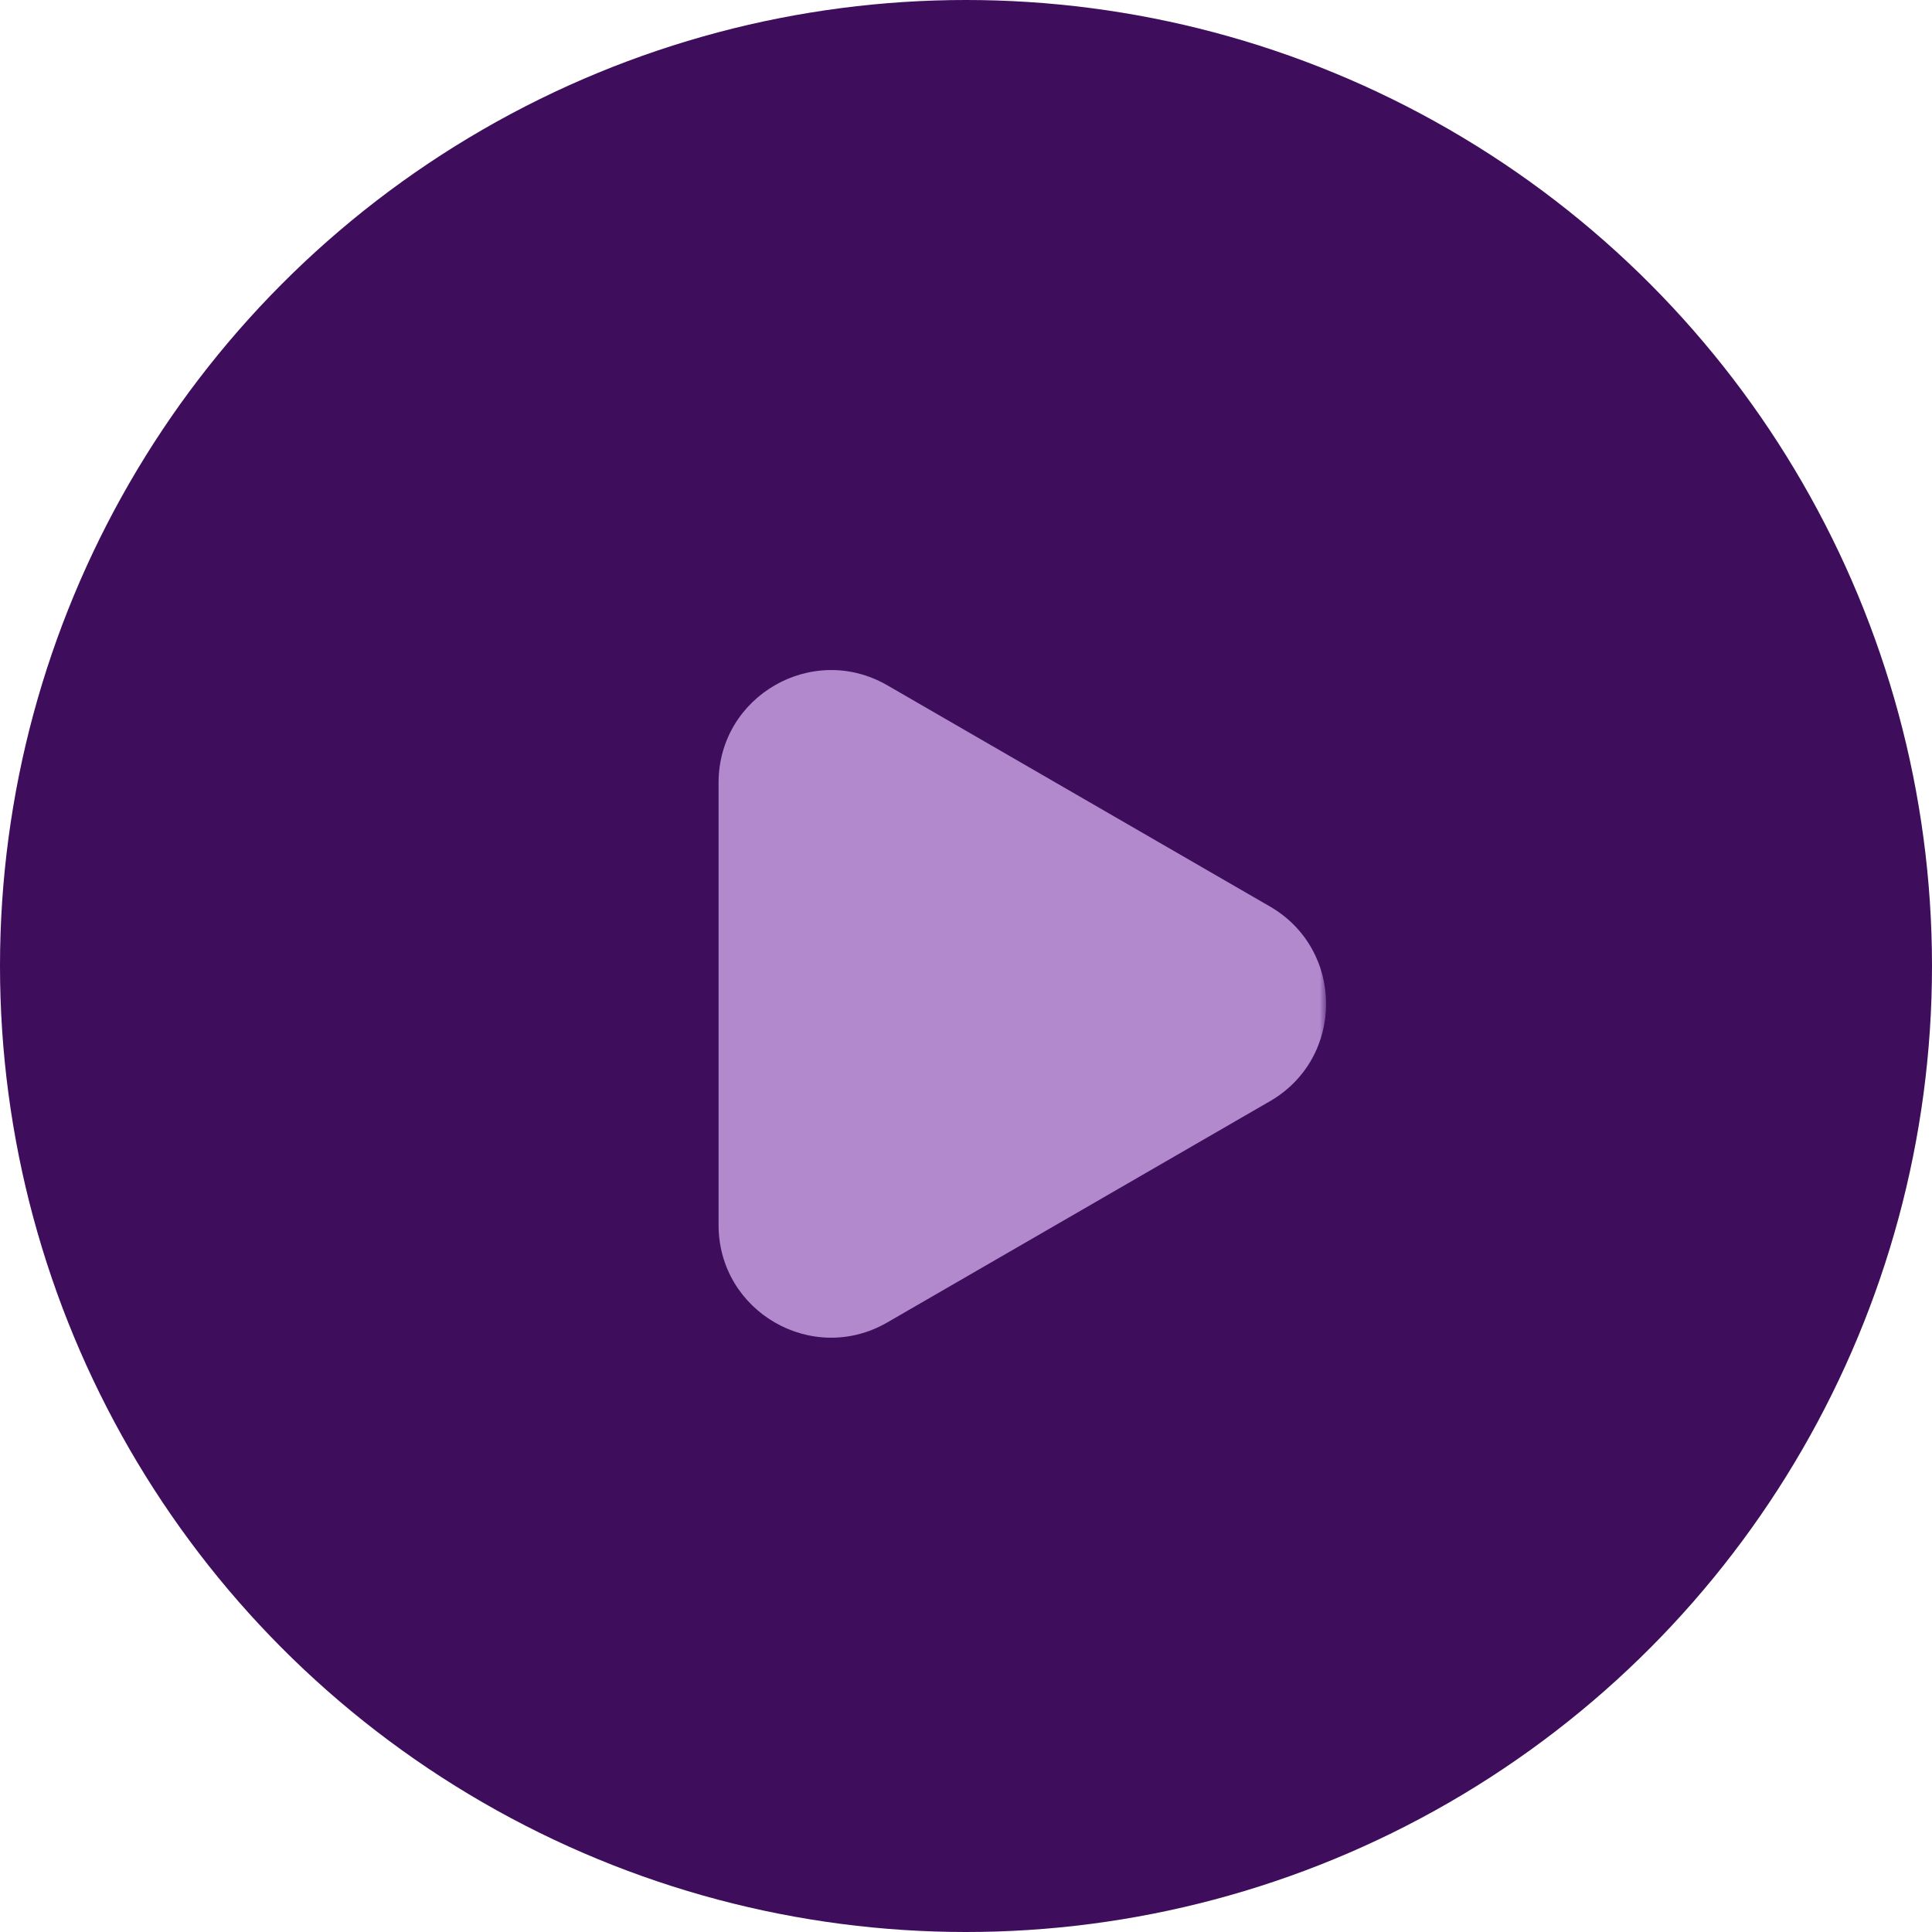
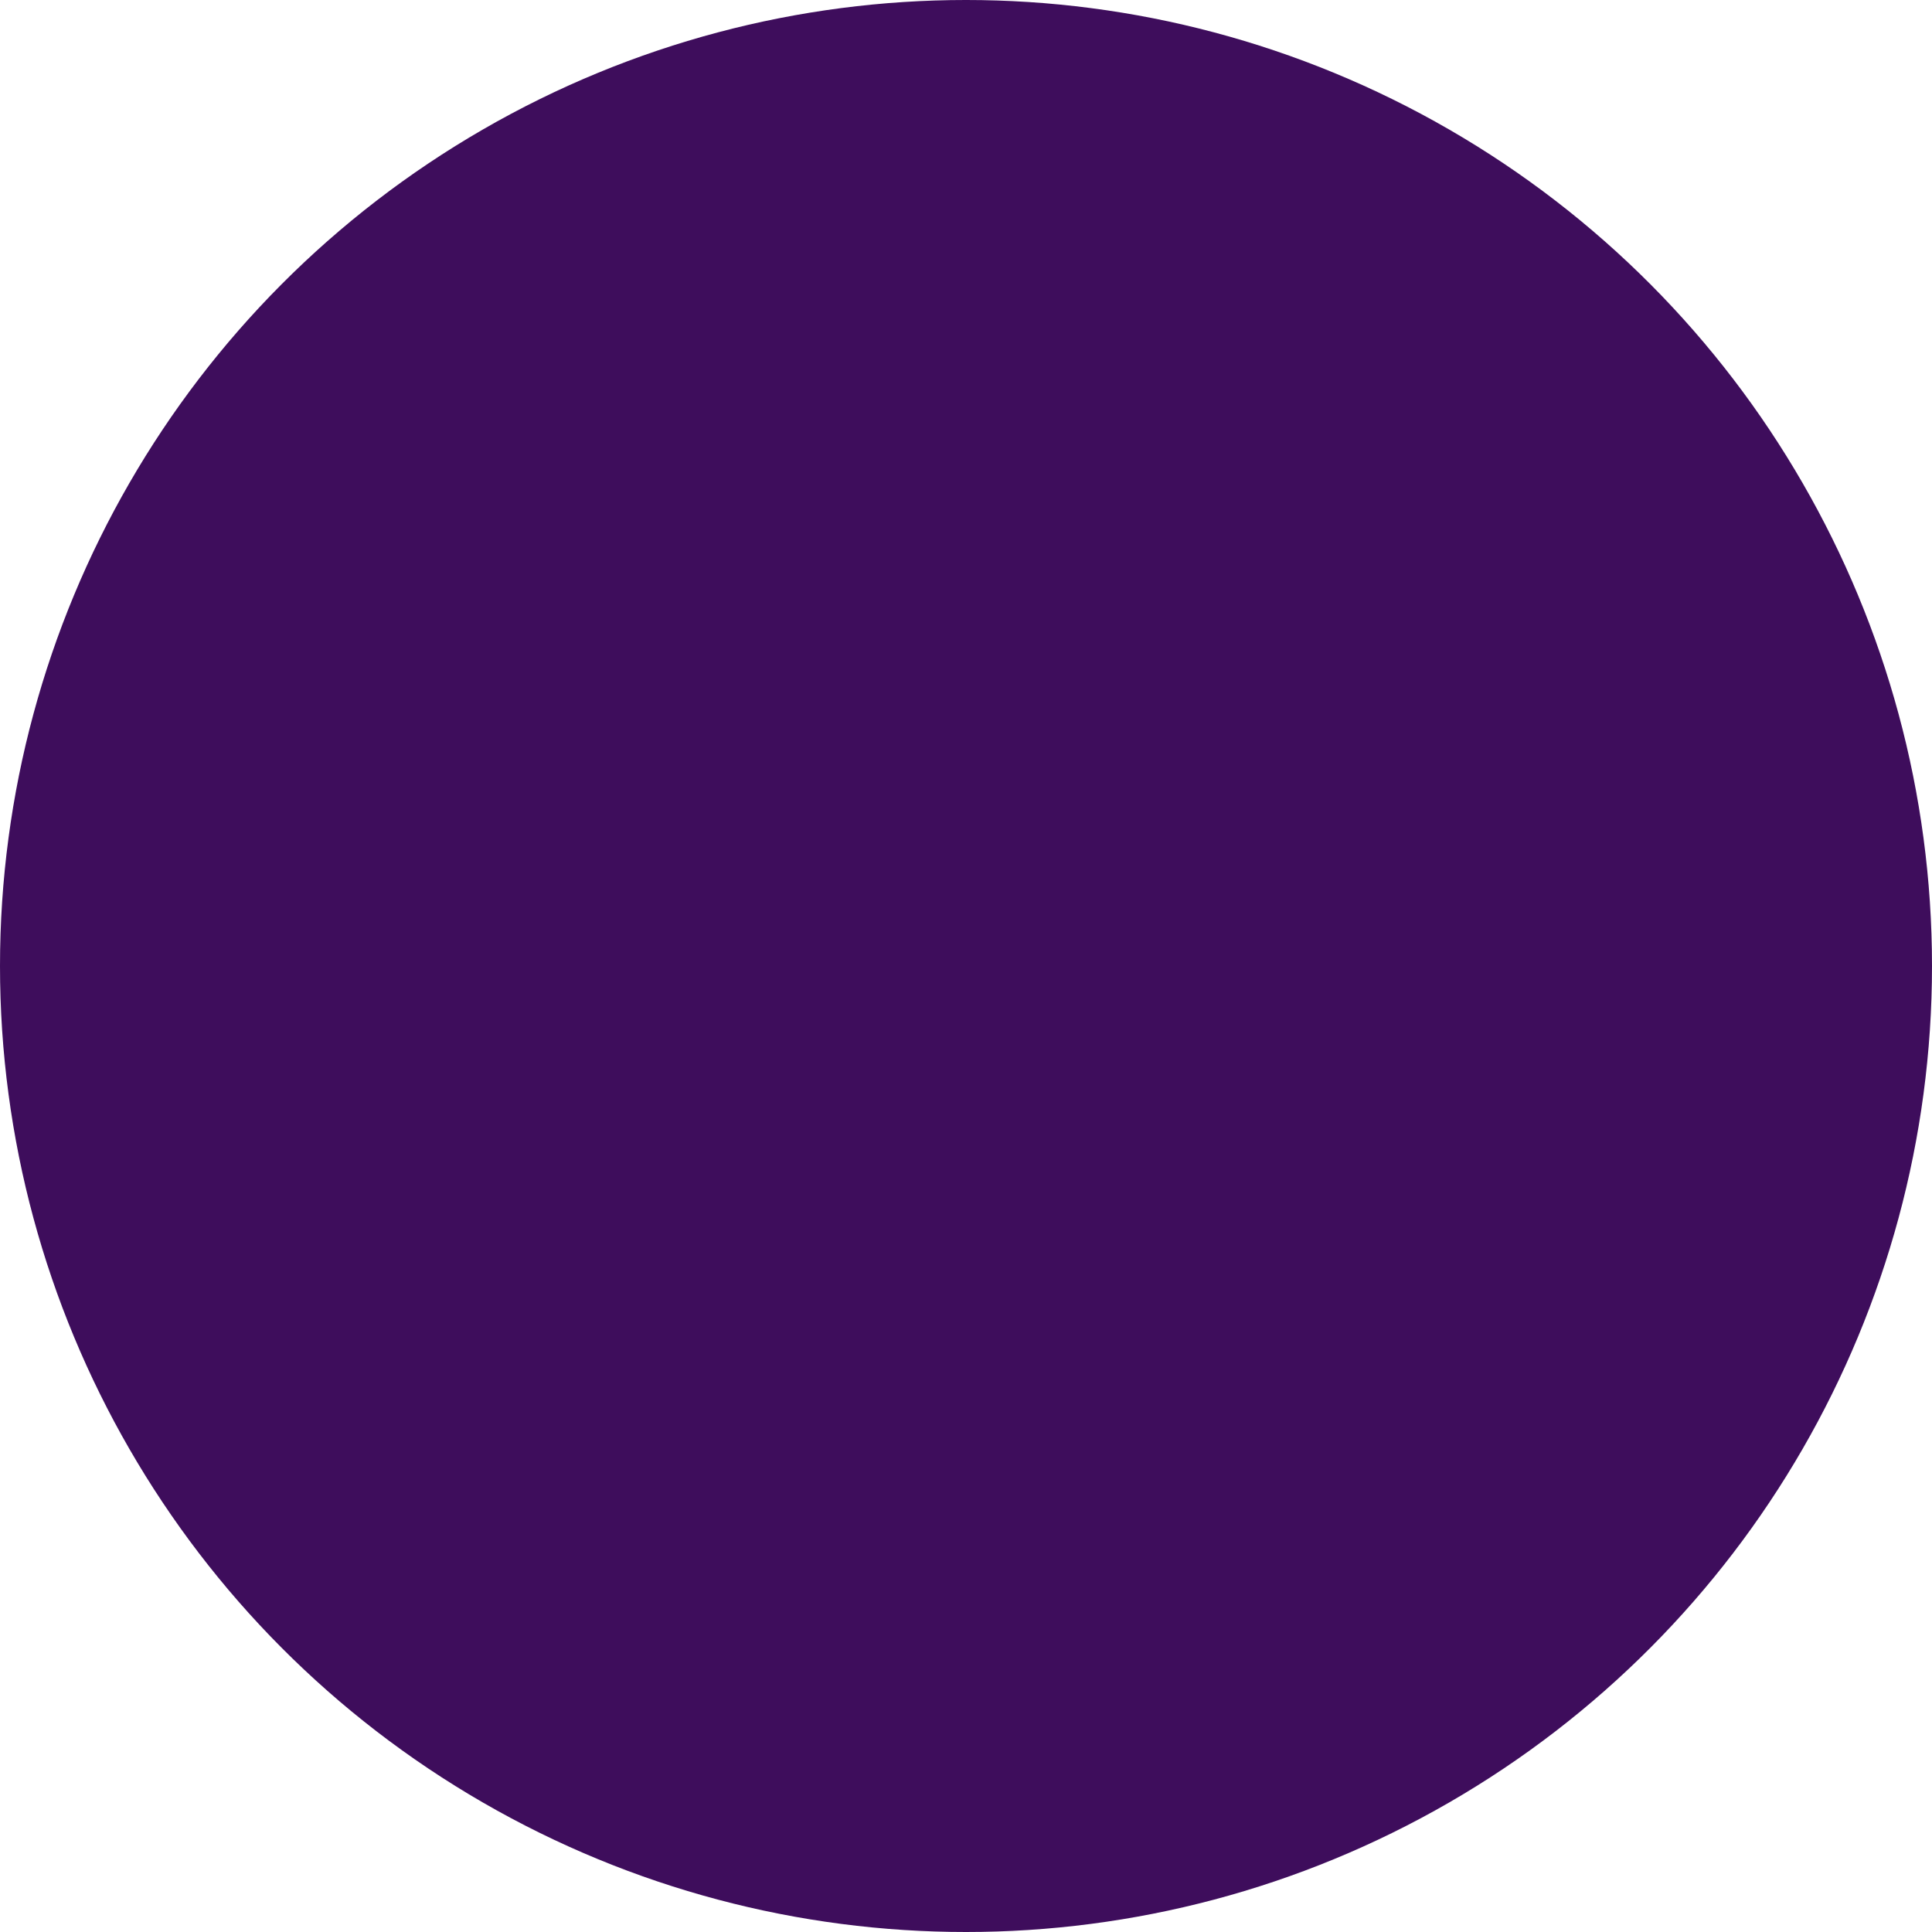
<svg xmlns="http://www.w3.org/2000/svg" width="153" height="153" viewBox="0 0 153 153" fill="none">
  <circle cx="76.5" cy="76.5" r="76.5" fill="#3E0D5C" />
  <mask id="mask0_1885_76" style="mask-type:luminance" maskUnits="userSpaceOnUse" x="48" y="51" width="57" height="57">
-     <path d="M48 51H105V108H48V51Z" fill="white" />
-   </mask>
+     </mask>
  <g mask="url(#mask0_1885_76)">
-     <path fill-rule="evenodd" clip-rule="evenodd" d="M100.568 87.209C106.5 83.782 106.5 75.218 100.568 71.787L70.269 54.27C64.334 50.84 56.906 55.126 56.906 61.983V97.017C56.906 103.875 64.334 108.16 70.269 104.726L100.568 87.209Z" fill="#B389CE" />
-   </g>
+     </g>
</svg>